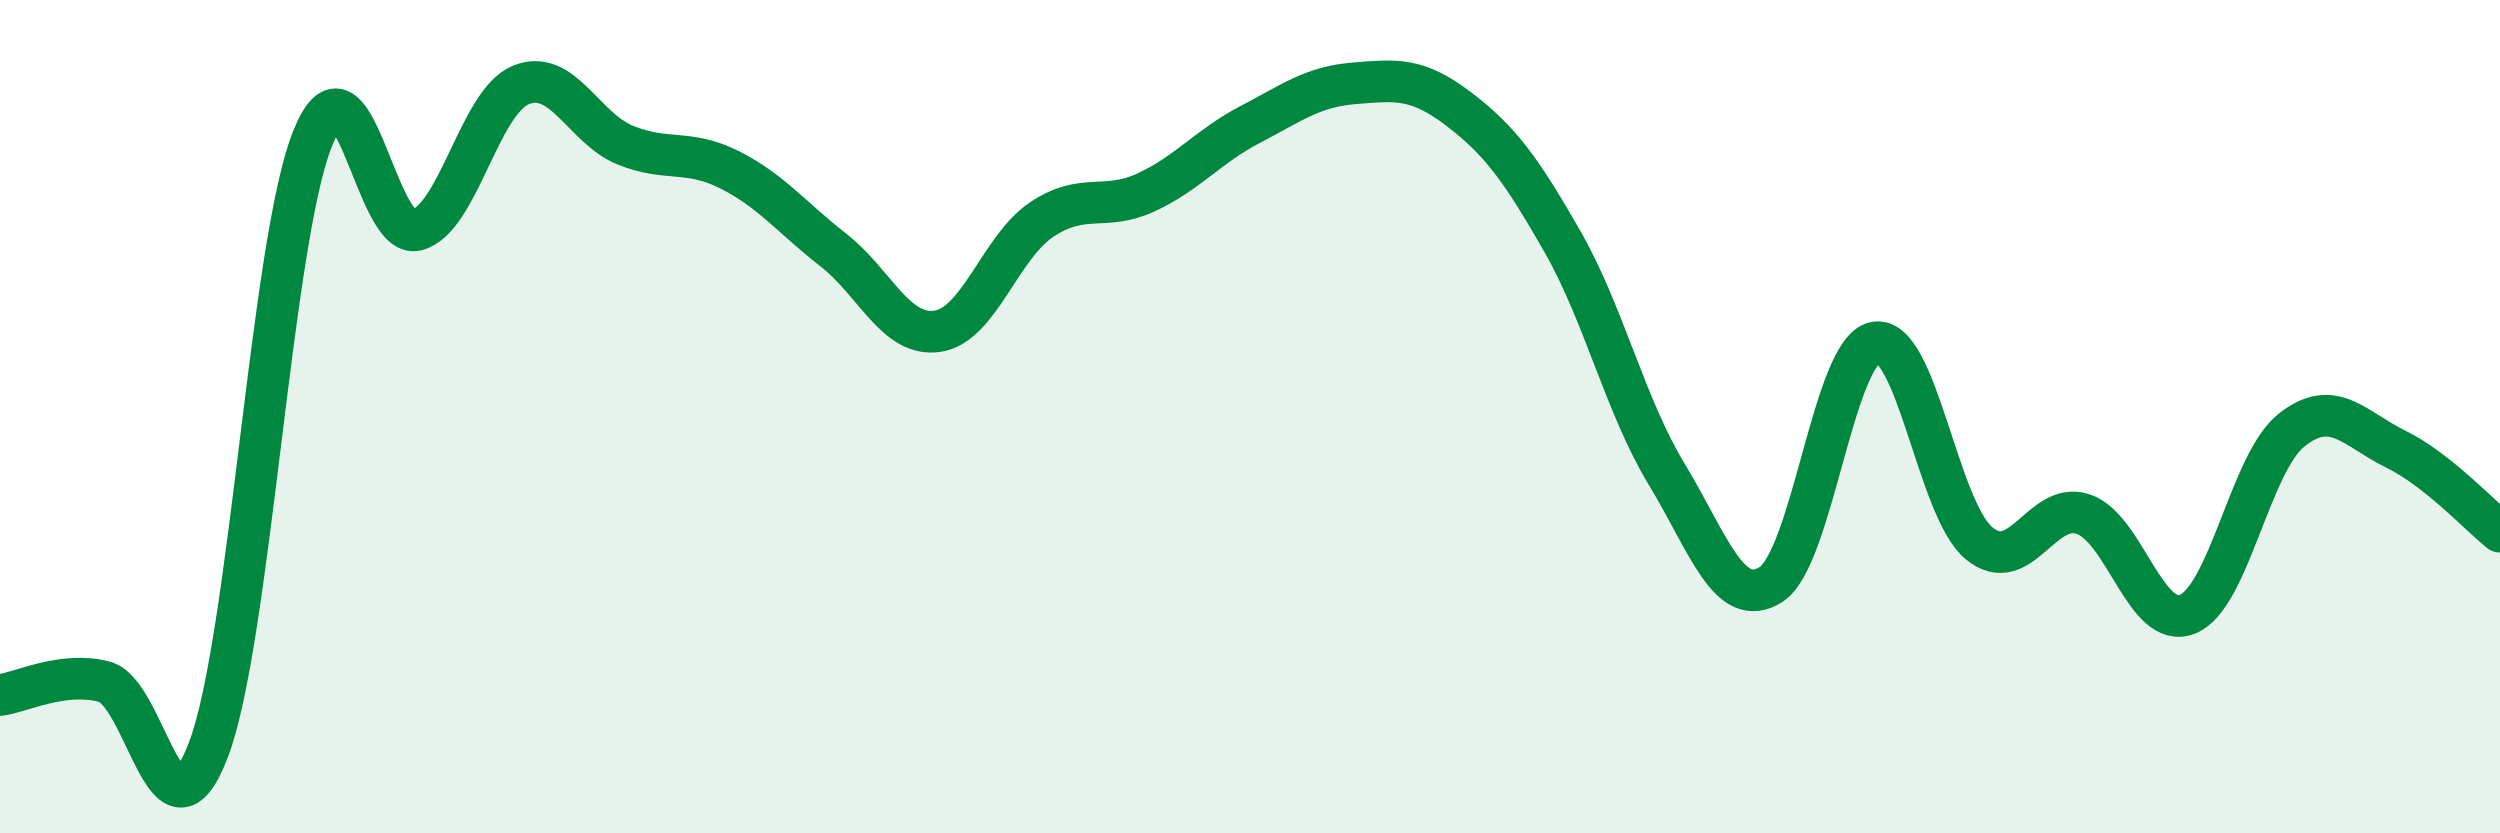
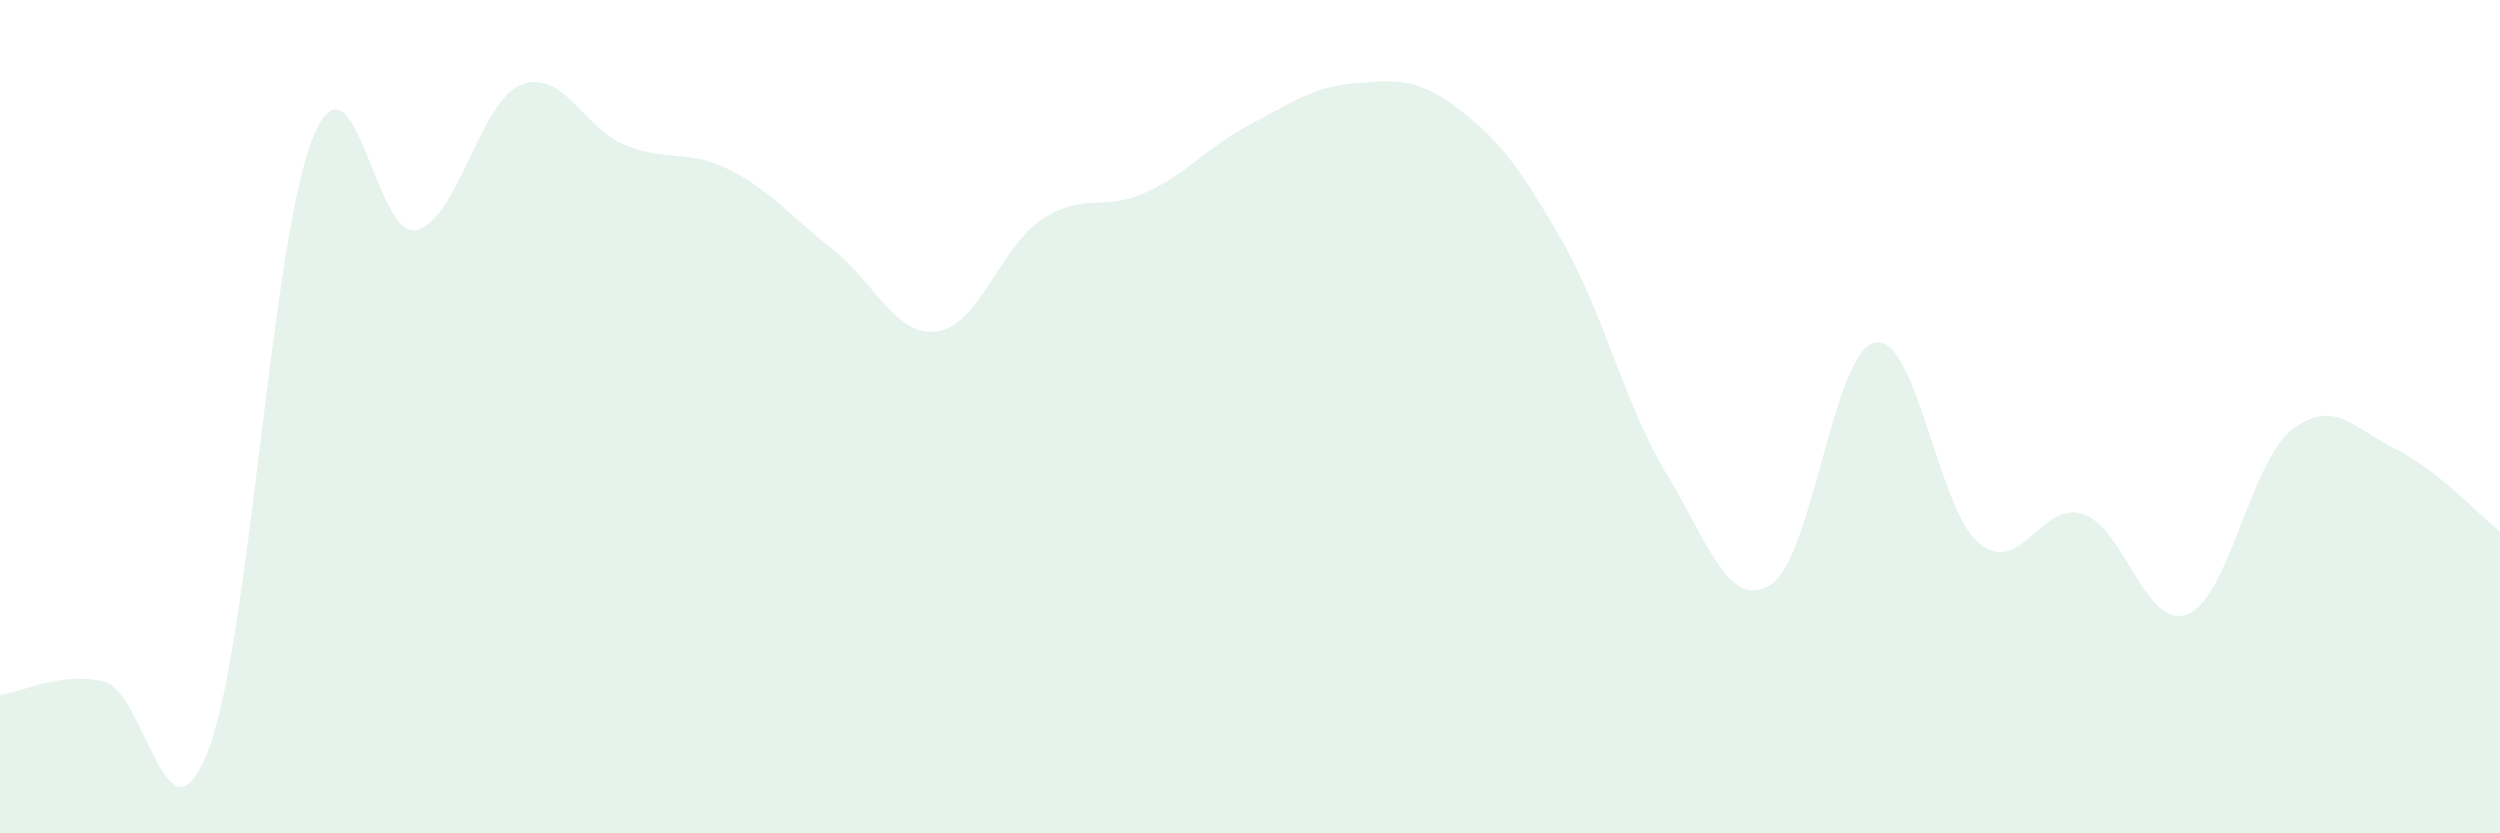
<svg xmlns="http://www.w3.org/2000/svg" width="60" height="20" viewBox="0 0 60 20">
  <path d="M 0,16.68 C 0.5,16.62 1.5,16.1 2.5,16.36 C 3.5,16.62 4,20.61 5,18 C 6,15.39 6.5,5.83 7.5,3.33 C 8.5,0.83 9,5.78 10,5.52 C 11,5.26 11.5,2.45 12.5,2.04 C 13.5,1.63 14,3.07 15,3.48 C 16,3.89 16.5,3.57 17.5,4.07 C 18.5,4.57 19,5.22 20,6 C 21,6.78 21.5,8.1 22.5,7.95 C 23.5,7.8 24,5.94 25,5.27 C 26,4.6 26.5,5.08 27.5,4.62 C 28.5,4.16 29,3.51 30,2.99 C 31,2.47 31.5,2.08 32.5,2 C 33.5,1.92 34,1.85 35,2.61 C 36,3.37 36.5,4.05 37.5,5.8 C 38.5,7.55 39,9.73 40,11.38 C 41,13.03 41.5,14.66 42.5,14.03 C 43.5,13.4 44,8.42 45,8.22 C 46,8.02 46.5,12.22 47.5,13.04 C 48.5,13.86 49,12 50,12.34 C 51,12.68 51.5,15.14 52.5,14.74 C 53.5,14.34 54,11.11 55,10.32 C 56,9.53 56.5,10.29 57.5,10.78 C 58.5,11.27 59.5,12.36 60,12.76L60 20L0 20Z" fill="#008740" opacity="0.1" stroke-linecap="round" stroke-linejoin="round" />
-   <path d="M 0,16.68 C 0.5,16.62 1.5,16.1 2.5,16.36 C 3.5,16.62 4,20.61 5,18 C 6,15.39 6.5,5.83 7.5,3.33 C 8.5,0.83 9,5.78 10,5.52 C 11,5.26 11.5,2.45 12.5,2.04 C 13.5,1.63 14,3.07 15,3.48 C 16,3.89 16.5,3.57 17.5,4.07 C 18.5,4.57 19,5.22 20,6 C 21,6.78 21.5,8.1 22.5,7.95 C 23.5,7.8 24,5.94 25,5.27 C 26,4.6 26.5,5.08 27.5,4.62 C 28.5,4.16 29,3.51 30,2.99 C 31,2.47 31.5,2.08 32.5,2 C 33.5,1.92 34,1.85 35,2.61 C 36,3.37 36.5,4.05 37.5,5.8 C 38.5,7.55 39,9.73 40,11.38 C 41,13.03 41.5,14.66 42.5,14.03 C 43.5,13.4 44,8.42 45,8.22 C 46,8.02 46.5,12.22 47.5,13.04 C 48.5,13.86 49,12 50,12.34 C 51,12.68 51.5,15.14 52.5,14.74 C 53.5,14.34 54,11.11 55,10.32 C 56,9.53 56.5,10.29 57.5,10.78 C 58.5,11.27 59.5,12.36 60,12.76" stroke="#008740" stroke-width="1" fill="none" stroke-linecap="round" stroke-linejoin="round" />
</svg>